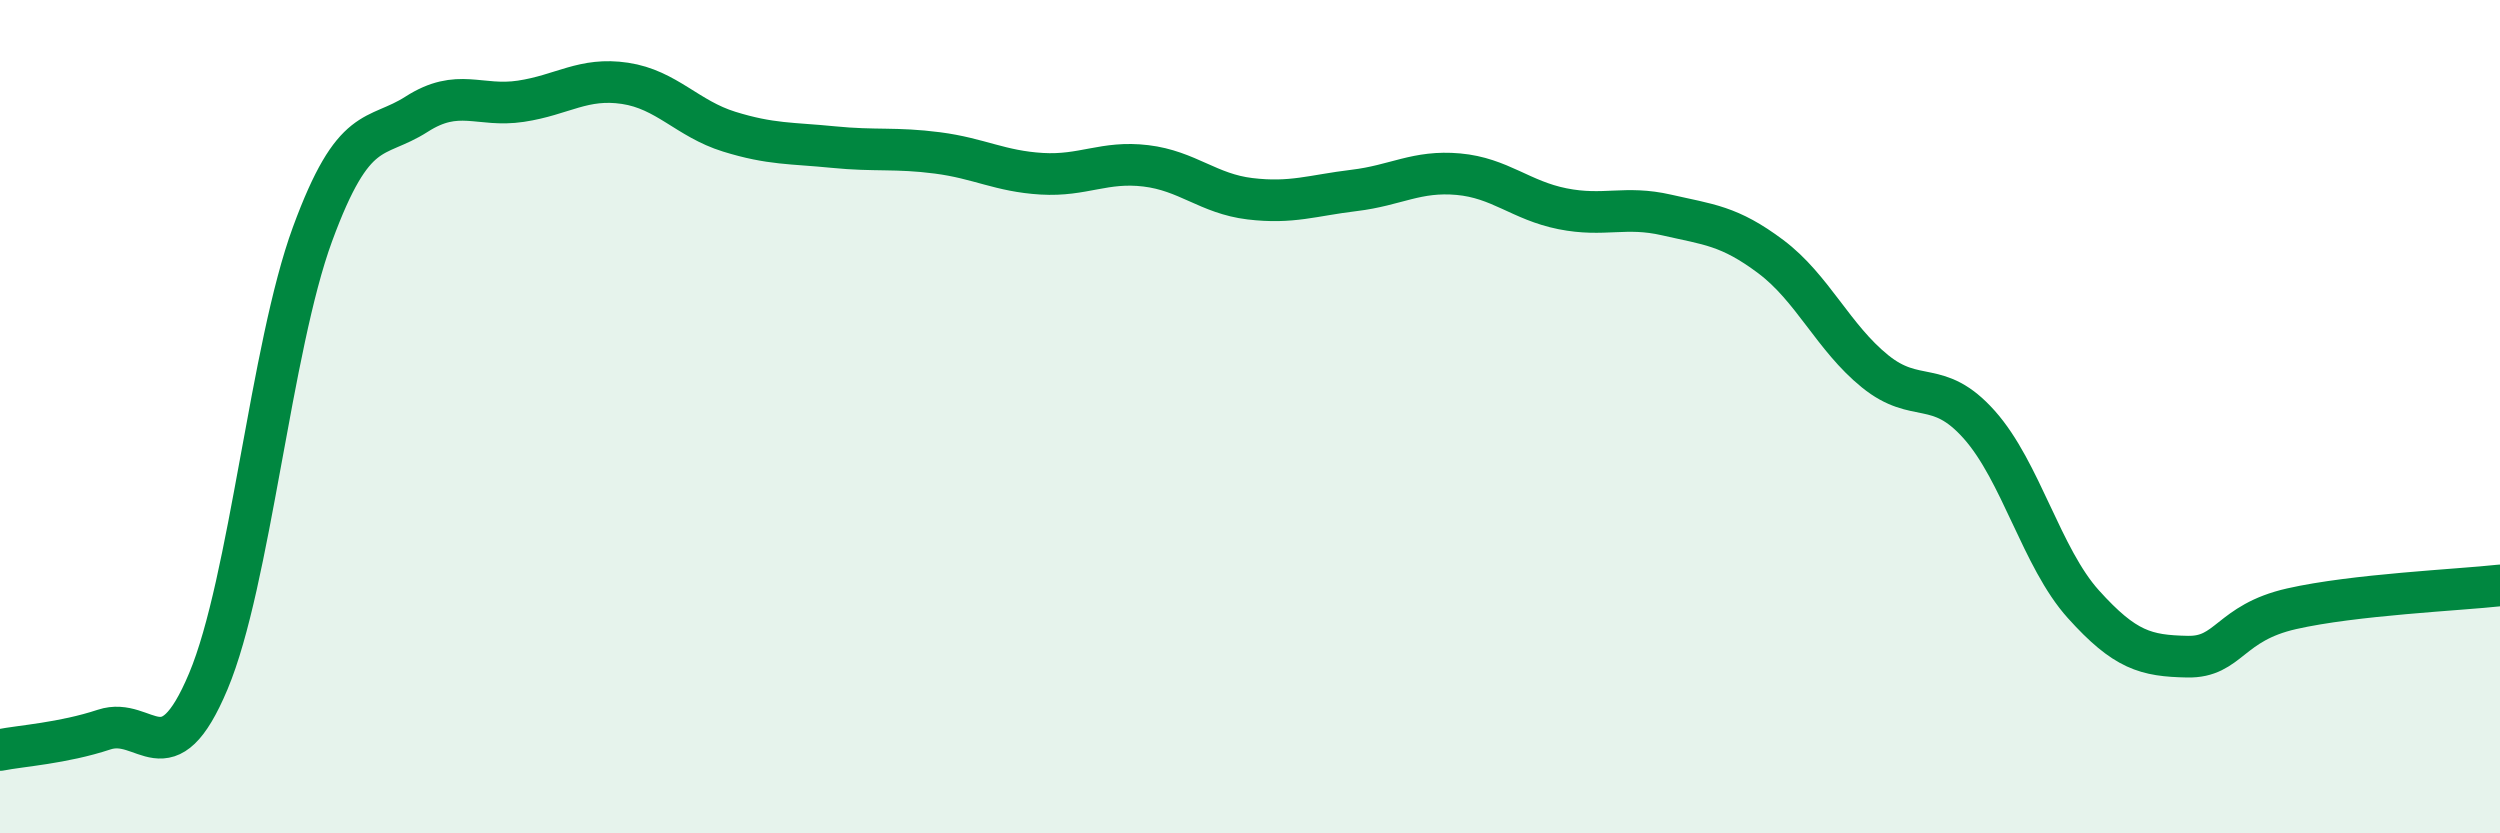
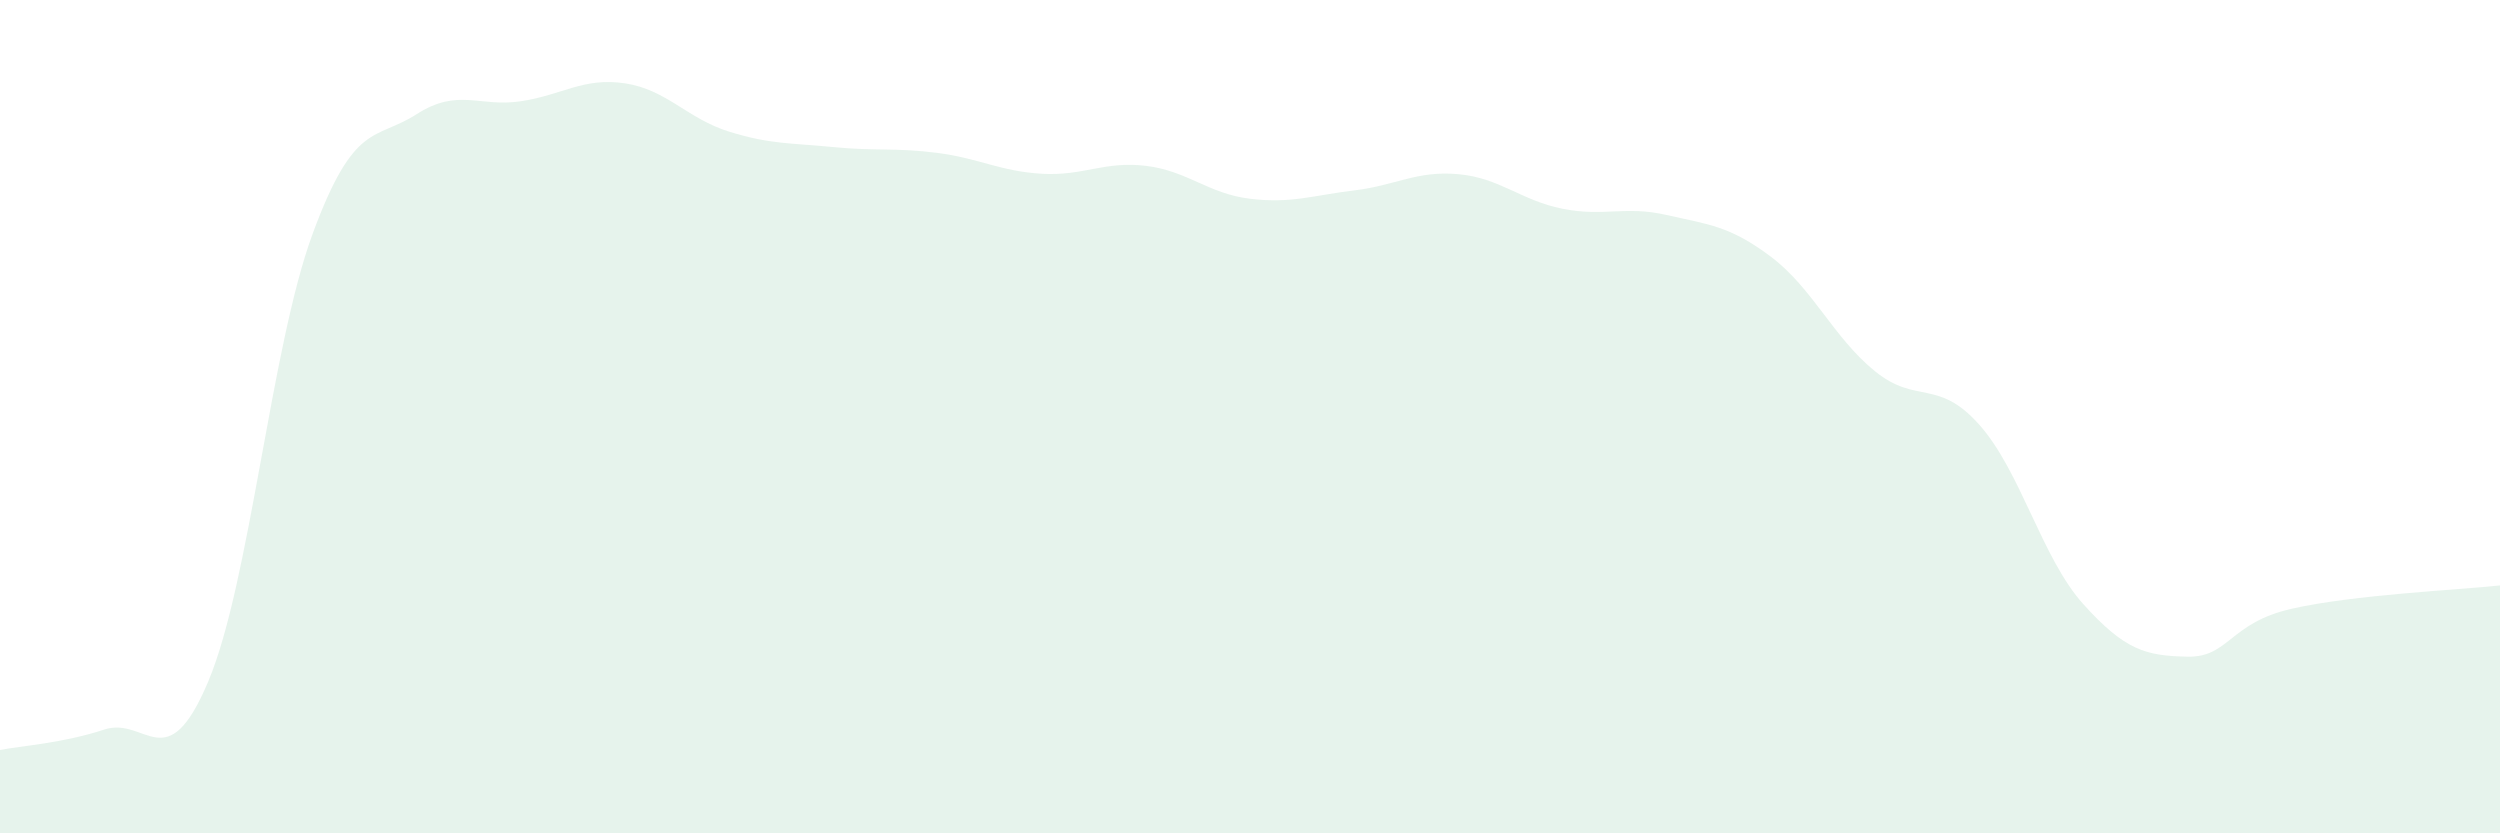
<svg xmlns="http://www.w3.org/2000/svg" width="60" height="20" viewBox="0 0 60 20">
  <path d="M 0,18 C 0.5,17.9 1.5,17.84 2.5,17.51 C 3.5,17.18 4,18.73 5,16.35 C 6,13.97 6.5,8.34 7.5,5.62 C 8.5,2.9 9,3.38 10,2.74 C 11,2.1 11.5,2.58 12.5,2.43 C 13.5,2.28 14,1.85 15,2 C 16,2.15 16.5,2.85 17.5,3.16 C 18.5,3.47 19,3.43 20,3.53 C 21,3.63 21.5,3.54 22.5,3.67 C 23.5,3.8 24,4.11 25,4.17 C 26,4.23 26.5,3.86 27.5,3.98 C 28.5,4.1 29,4.65 30,4.77 C 31,4.89 31.5,4.69 32.5,4.57 C 33.5,4.45 34,4.09 35,4.18 C 36,4.27 36.5,4.81 37.5,5.01 C 38.5,5.21 39,4.93 40,5.16 C 41,5.39 41.5,5.41 42.5,6.16 C 43.5,6.91 44,8.1 45,8.91 C 46,9.72 46.5,9.07 47.5,10.19 C 48.5,11.31 49,13.39 50,14.5 C 51,15.61 51.5,15.74 52.5,15.76 C 53.5,15.78 53.5,14.95 55,14.61 C 56.5,14.27 59,14.16 60,14.05L60 20L0 20Z" fill="#008740" opacity="0.1" stroke-linecap="round" stroke-linejoin="round" />
-   <path d="M 0,18 C 0.5,17.9 1.5,17.84 2.5,17.51 C 3.5,17.18 4,18.73 5,16.35 C 6,13.97 6.5,8.34 7.5,5.62 C 8.5,2.9 9,3.38 10,2.74 C 11,2.1 11.5,2.58 12.5,2.43 C 13.5,2.28 14,1.85 15,2 C 16,2.15 16.5,2.85 17.5,3.16 C 18.5,3.47 19,3.43 20,3.53 C 21,3.63 21.5,3.54 22.5,3.67 C 23.5,3.8 24,4.11 25,4.17 C 26,4.23 26.5,3.86 27.5,3.98 C 28.5,4.1 29,4.65 30,4.77 C 31,4.89 31.5,4.69 32.5,4.57 C 33.5,4.45 34,4.09 35,4.18 C 36,4.27 36.5,4.81 37.5,5.01 C 38.5,5.21 39,4.93 40,5.16 C 41,5.39 41.5,5.41 42.5,6.16 C 43.5,6.91 44,8.1 45,8.91 C 46,9.72 46.5,9.07 47.5,10.19 C 48.5,11.31 49,13.39 50,14.5 C 51,15.61 51.5,15.74 52.5,15.76 C 53.5,15.78 53.5,14.95 55,14.61 C 56.5,14.27 59,14.16 60,14.05" stroke="#008740" stroke-width="1" fill="none" stroke-linecap="round" stroke-linejoin="round" />
</svg>